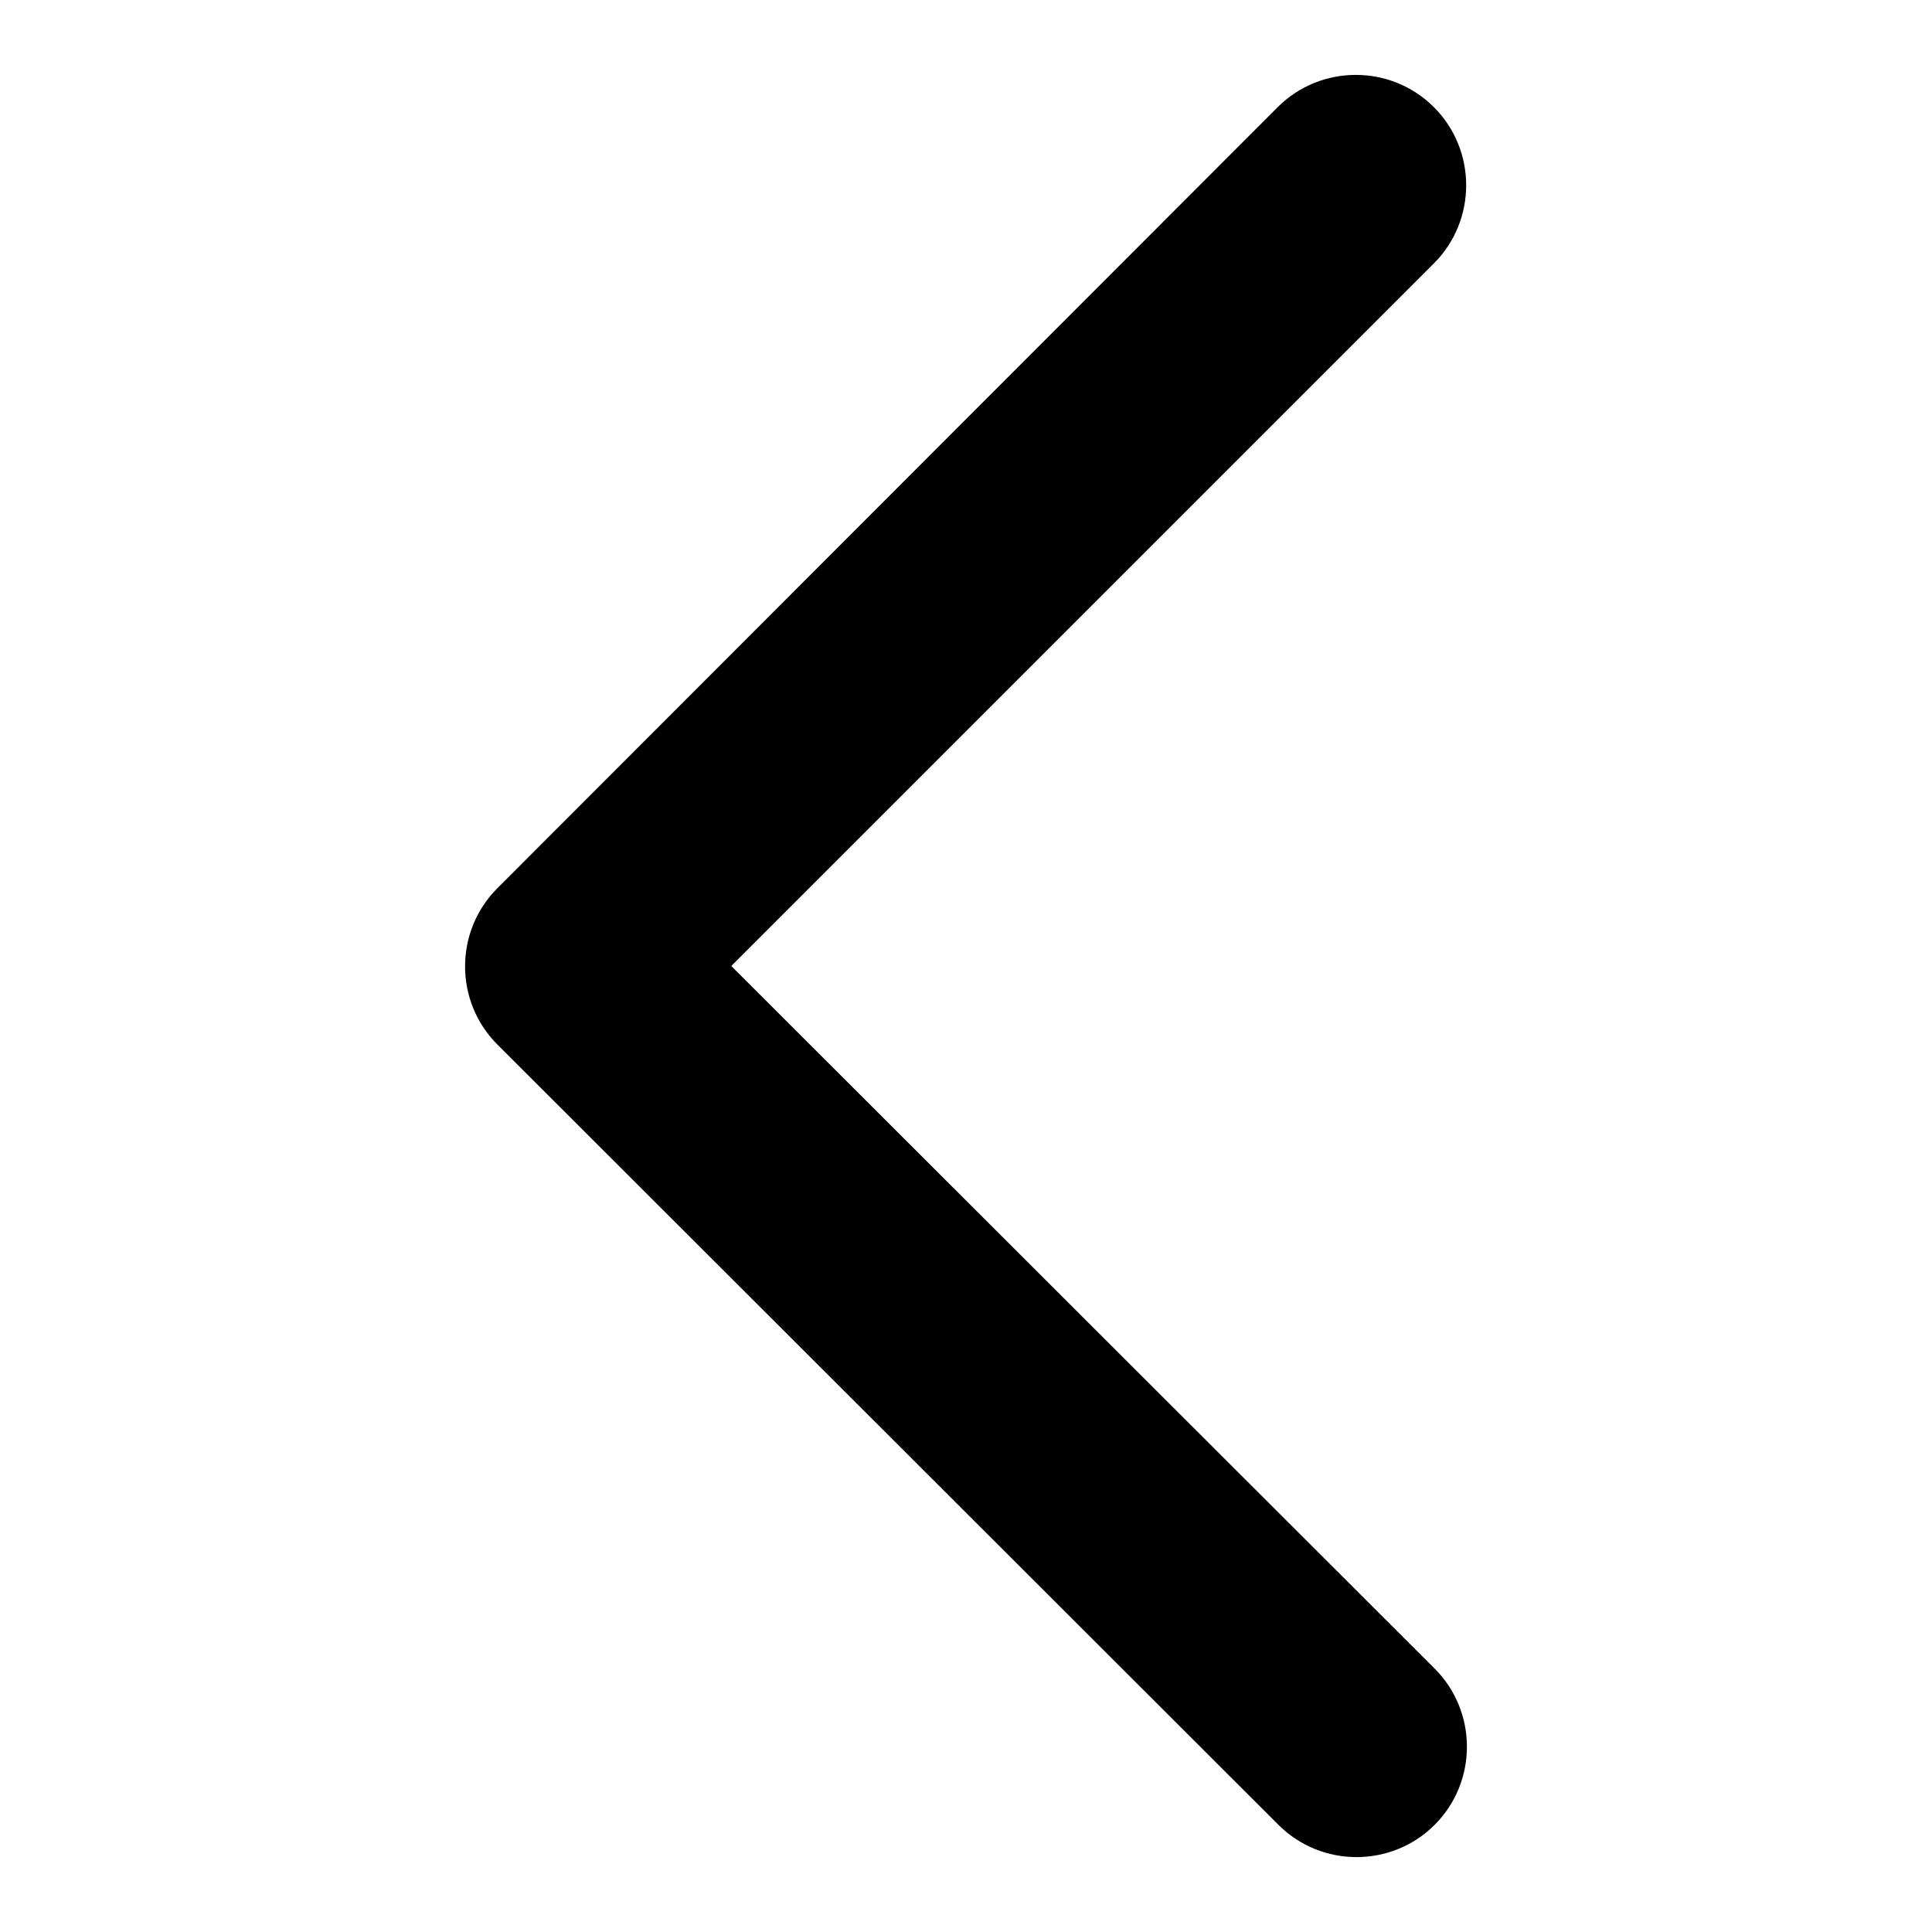
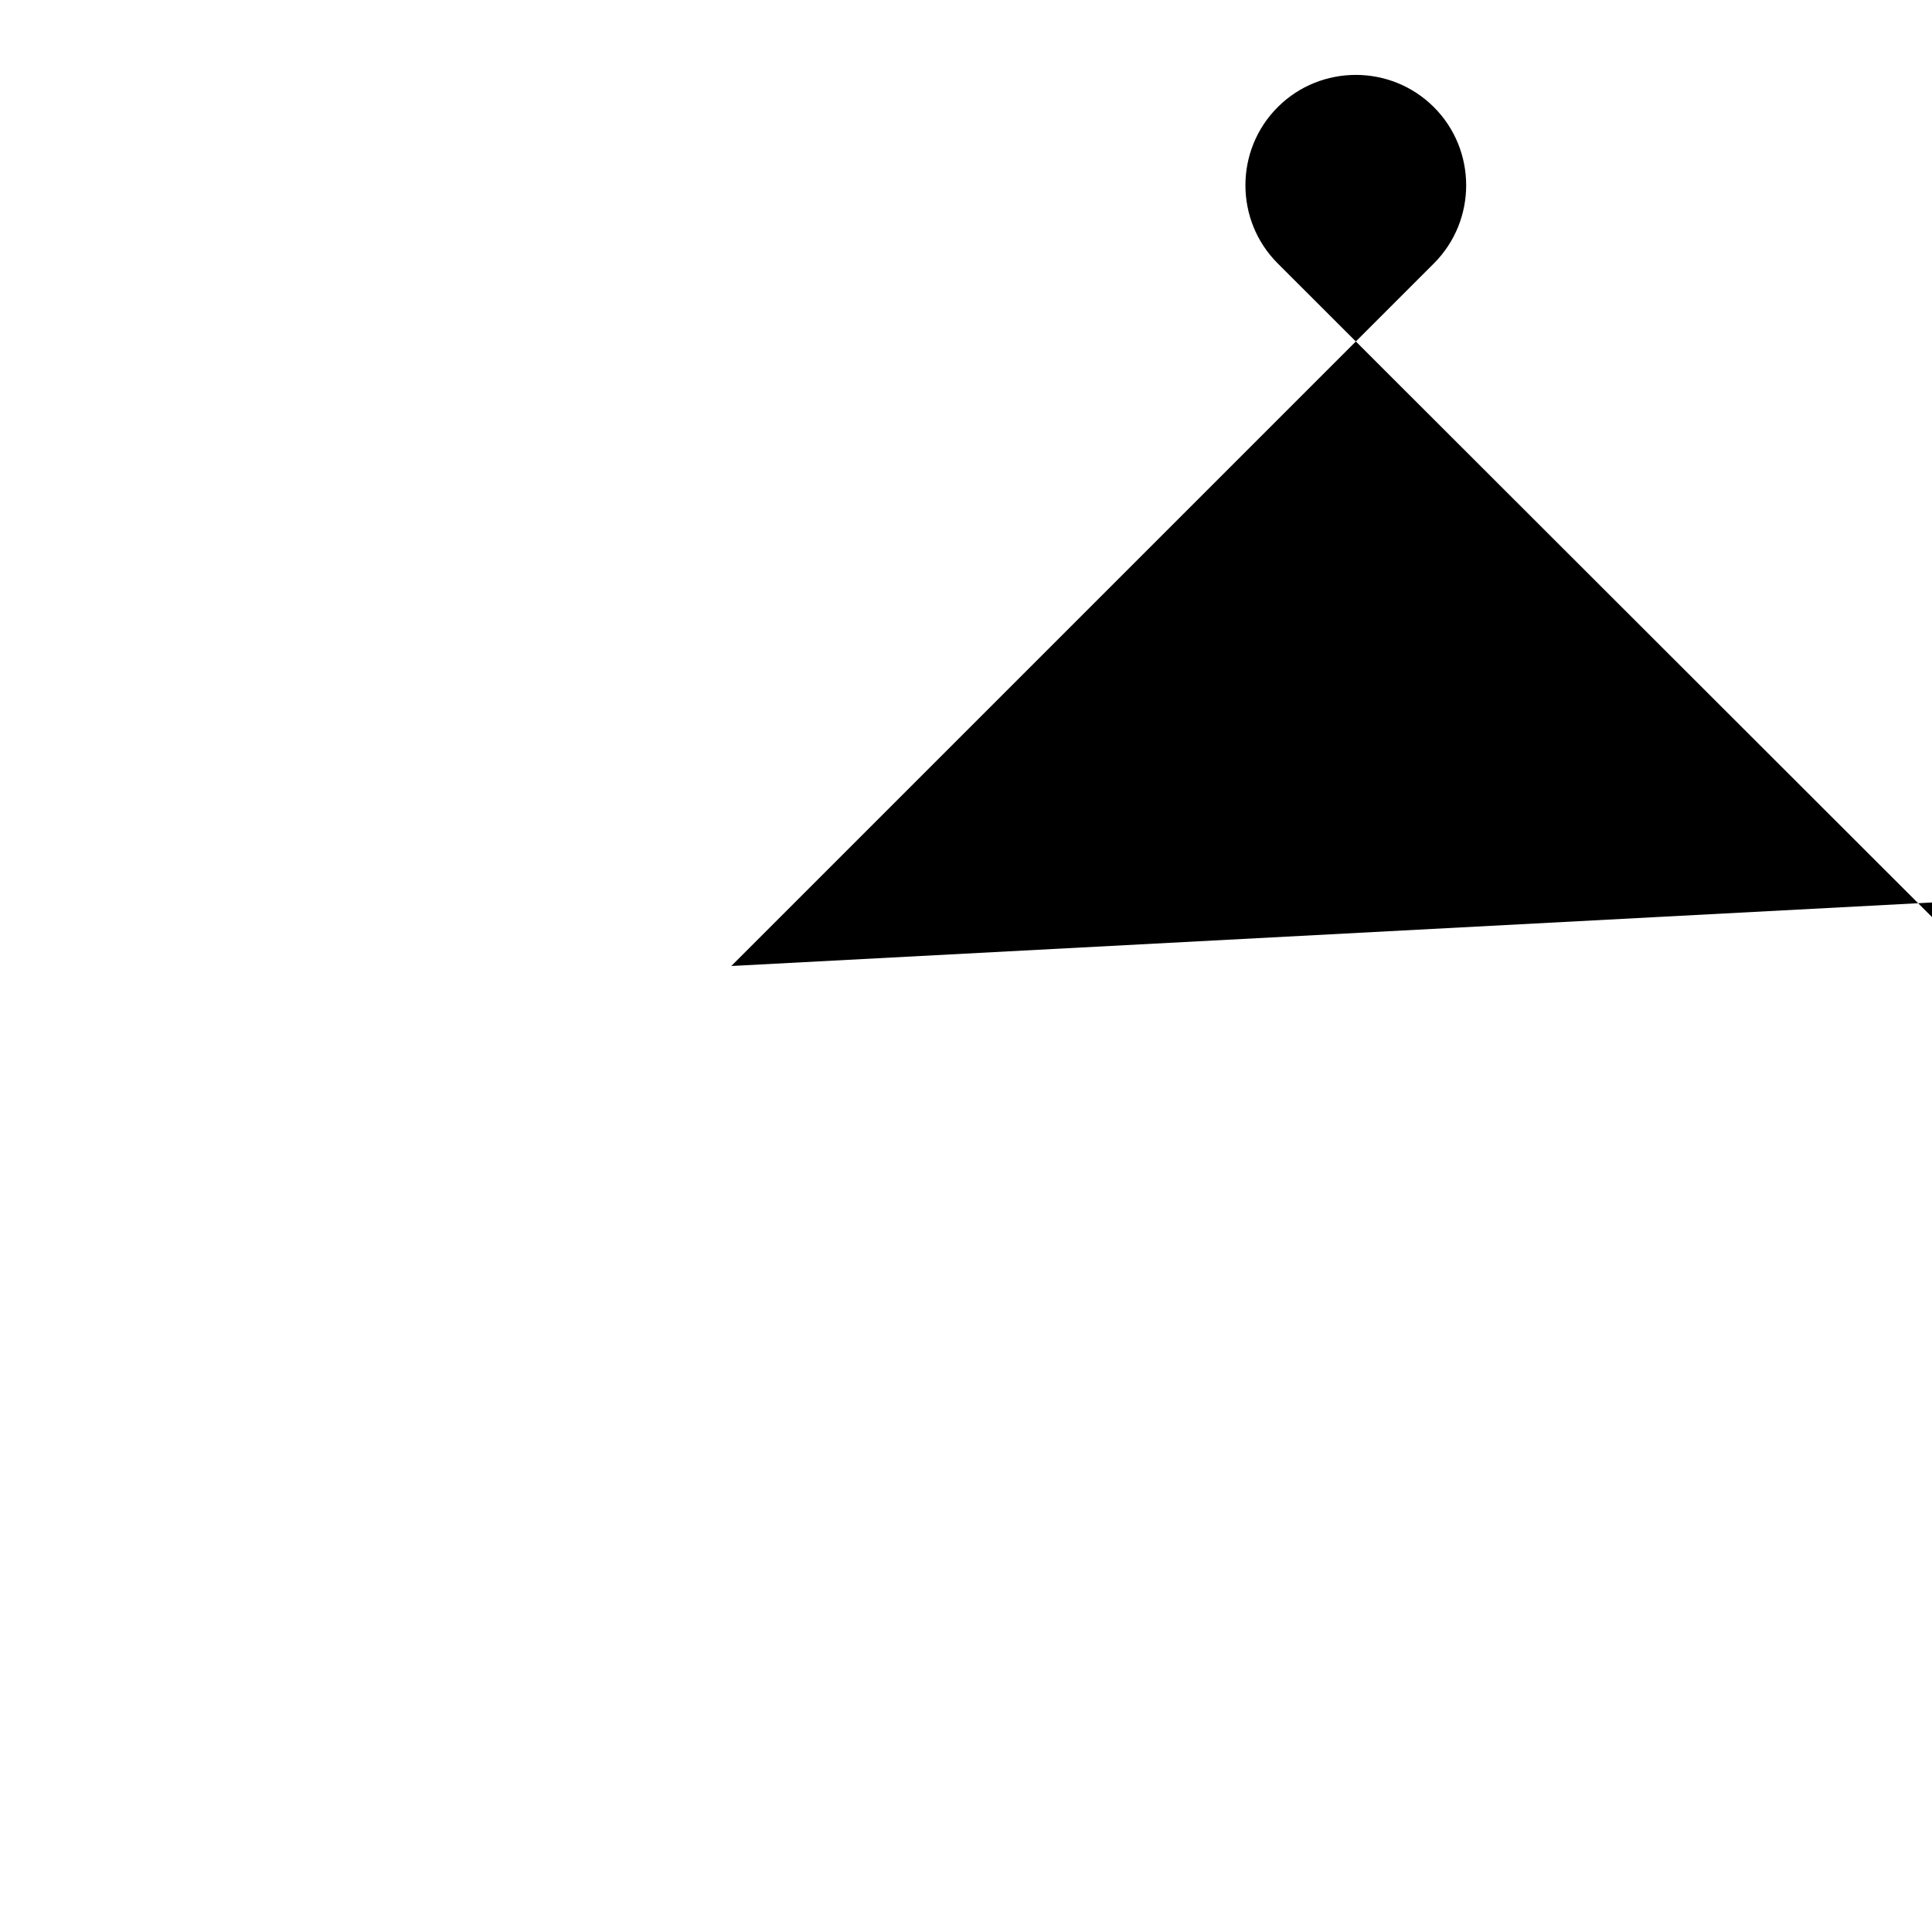
<svg xmlns="http://www.w3.org/2000/svg" version="1.1" x="0px" y="0px" viewBox="0 0 256 256" enable-background="new 0 0 256 256" xml:space="preserve">
  <g>
    <g>
-       <path fill="#000000" d="M96.9,128l93.1-93.1c5.7-5.7,5.7-15,0-20.7c-5.7-5.7-15-5.7-20.7,0L65.9,117.7c-5.7,5.7-5.7,15,0,20.7l103.5,103.4c5.7,5.7,15,5.7,20.7,0c5.7-5.7,5.7-15,0-20.7L96.9,128z" />
+       <path fill="#000000" d="M96.9,128l93.1-93.1c5.7-5.7,5.7-15,0-20.7c-5.7-5.7-15-5.7-20.7,0c-5.7,5.7-5.7,15,0,20.7l103.5,103.4c5.7,5.7,15,5.7,20.7,0c5.7-5.7,5.7-15,0-20.7L96.9,128z" />
    </g>
  </g>
</svg>